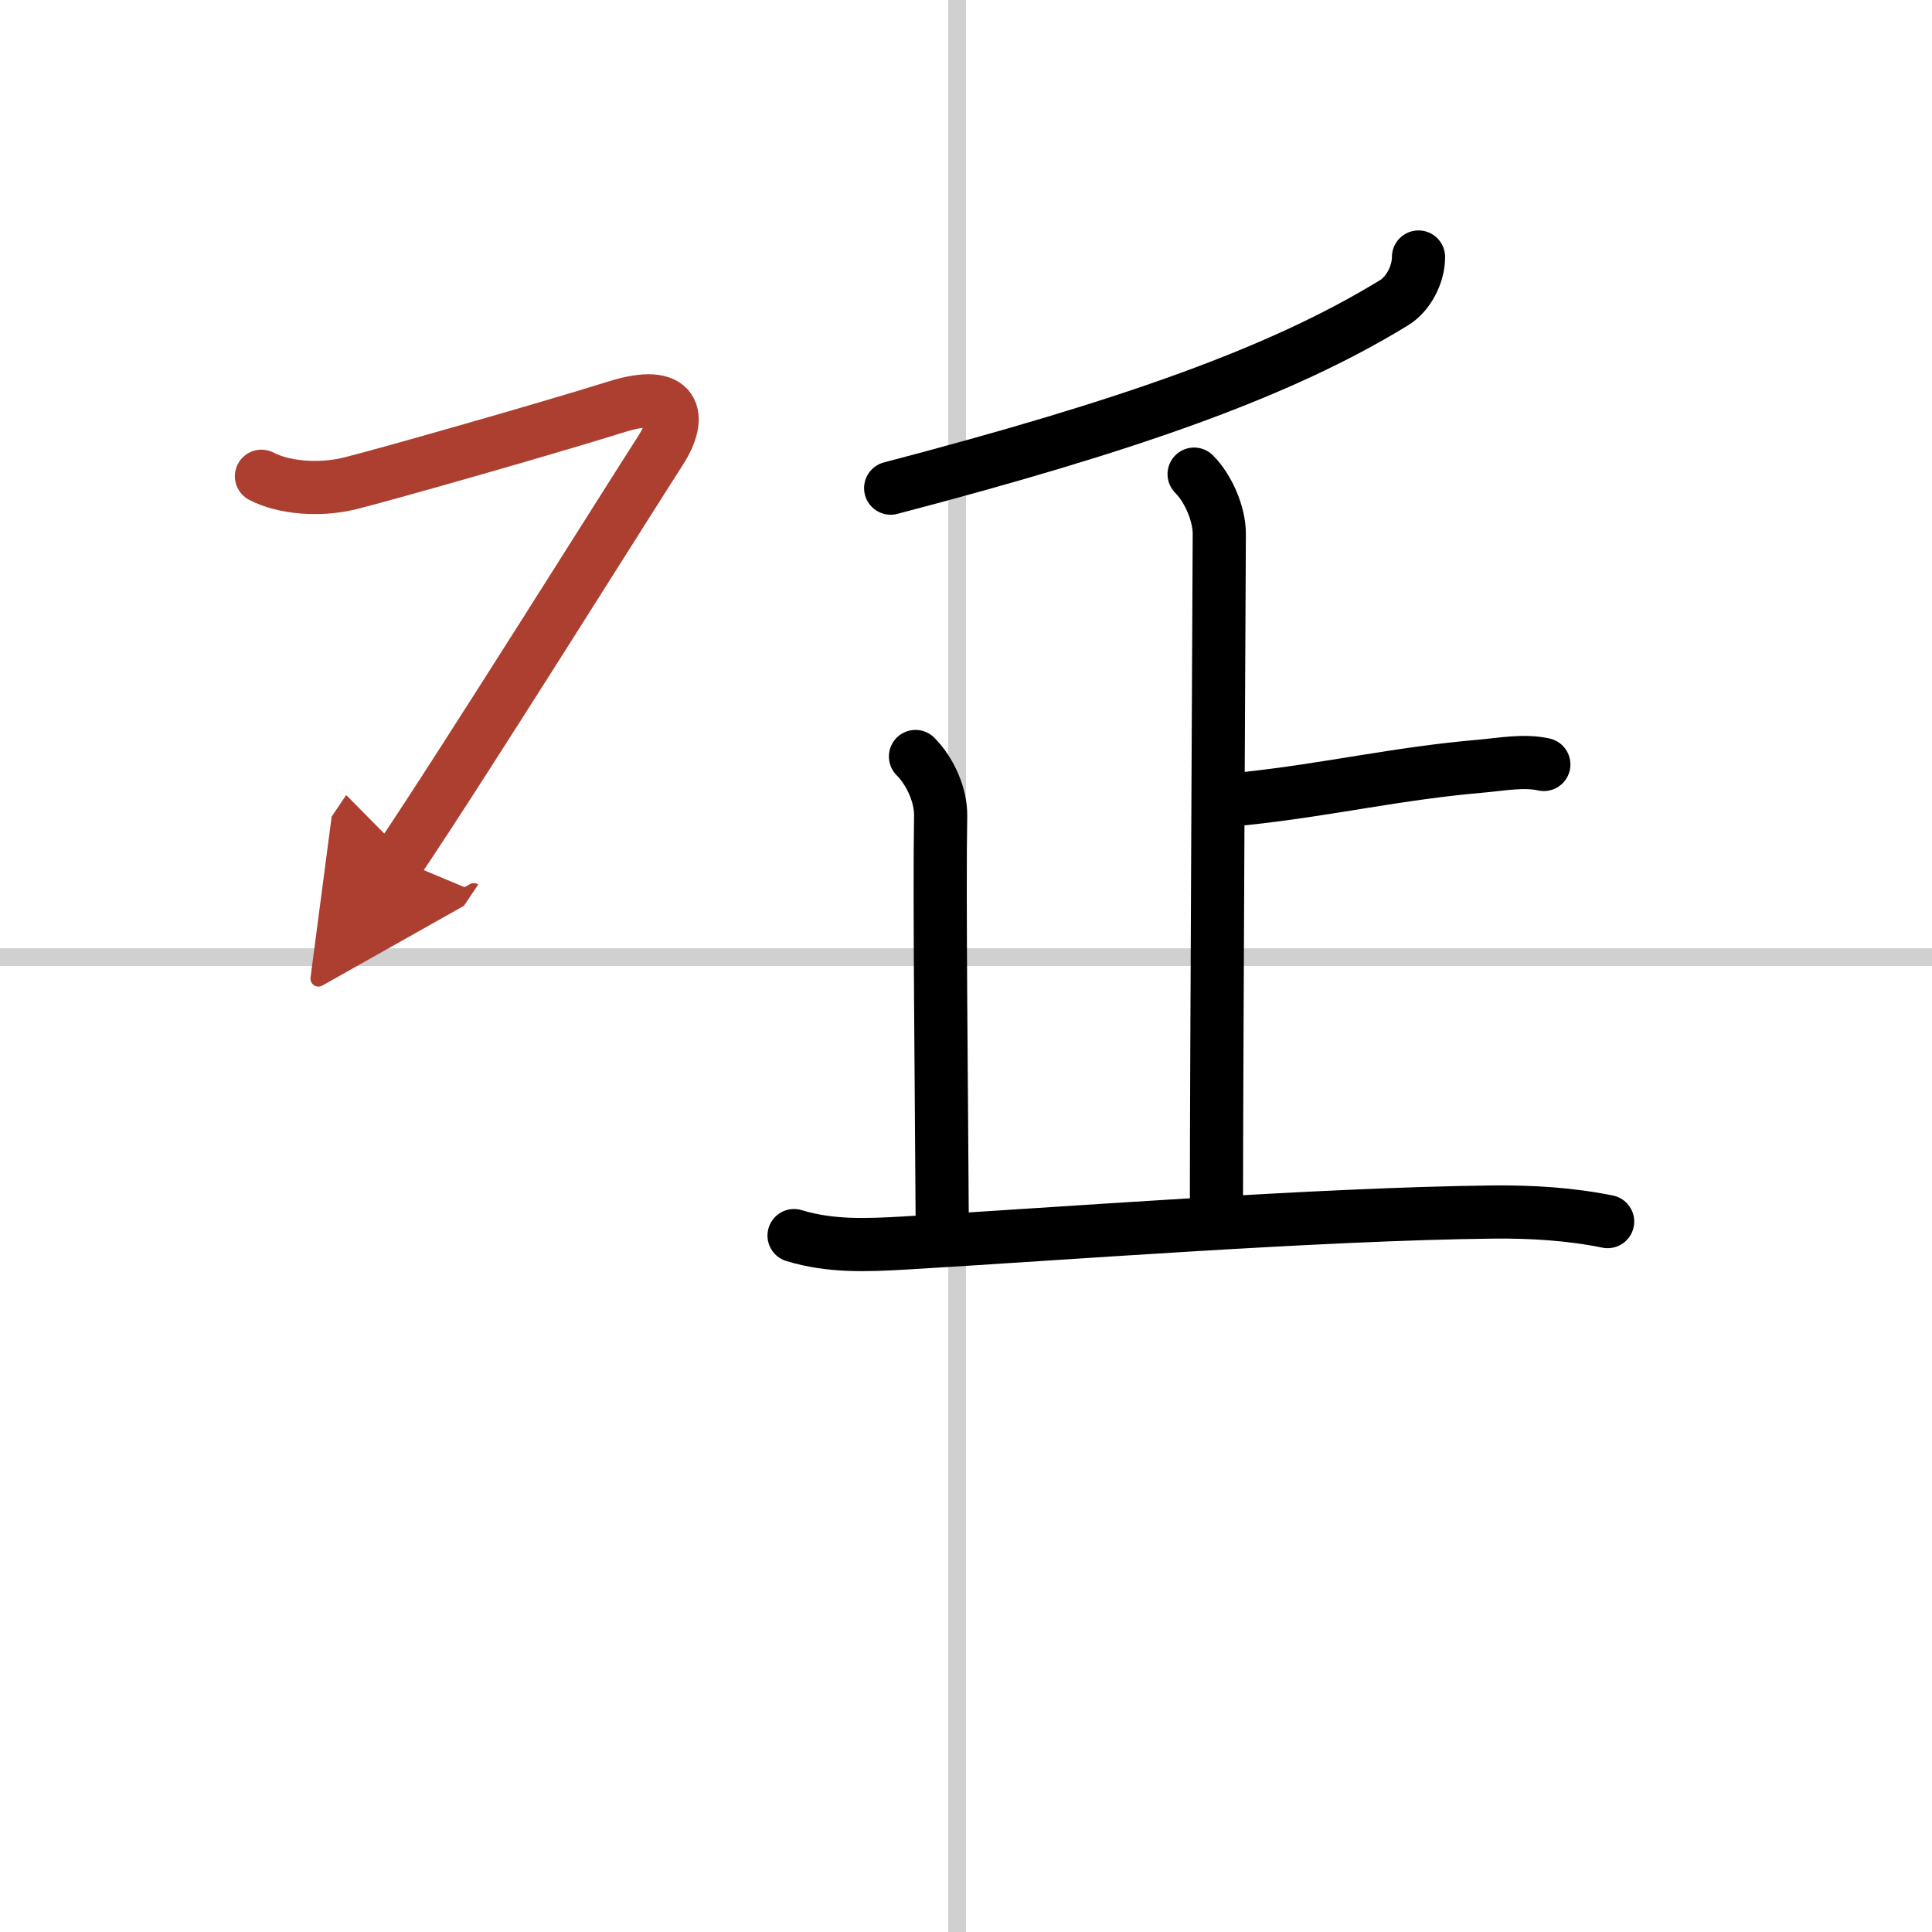
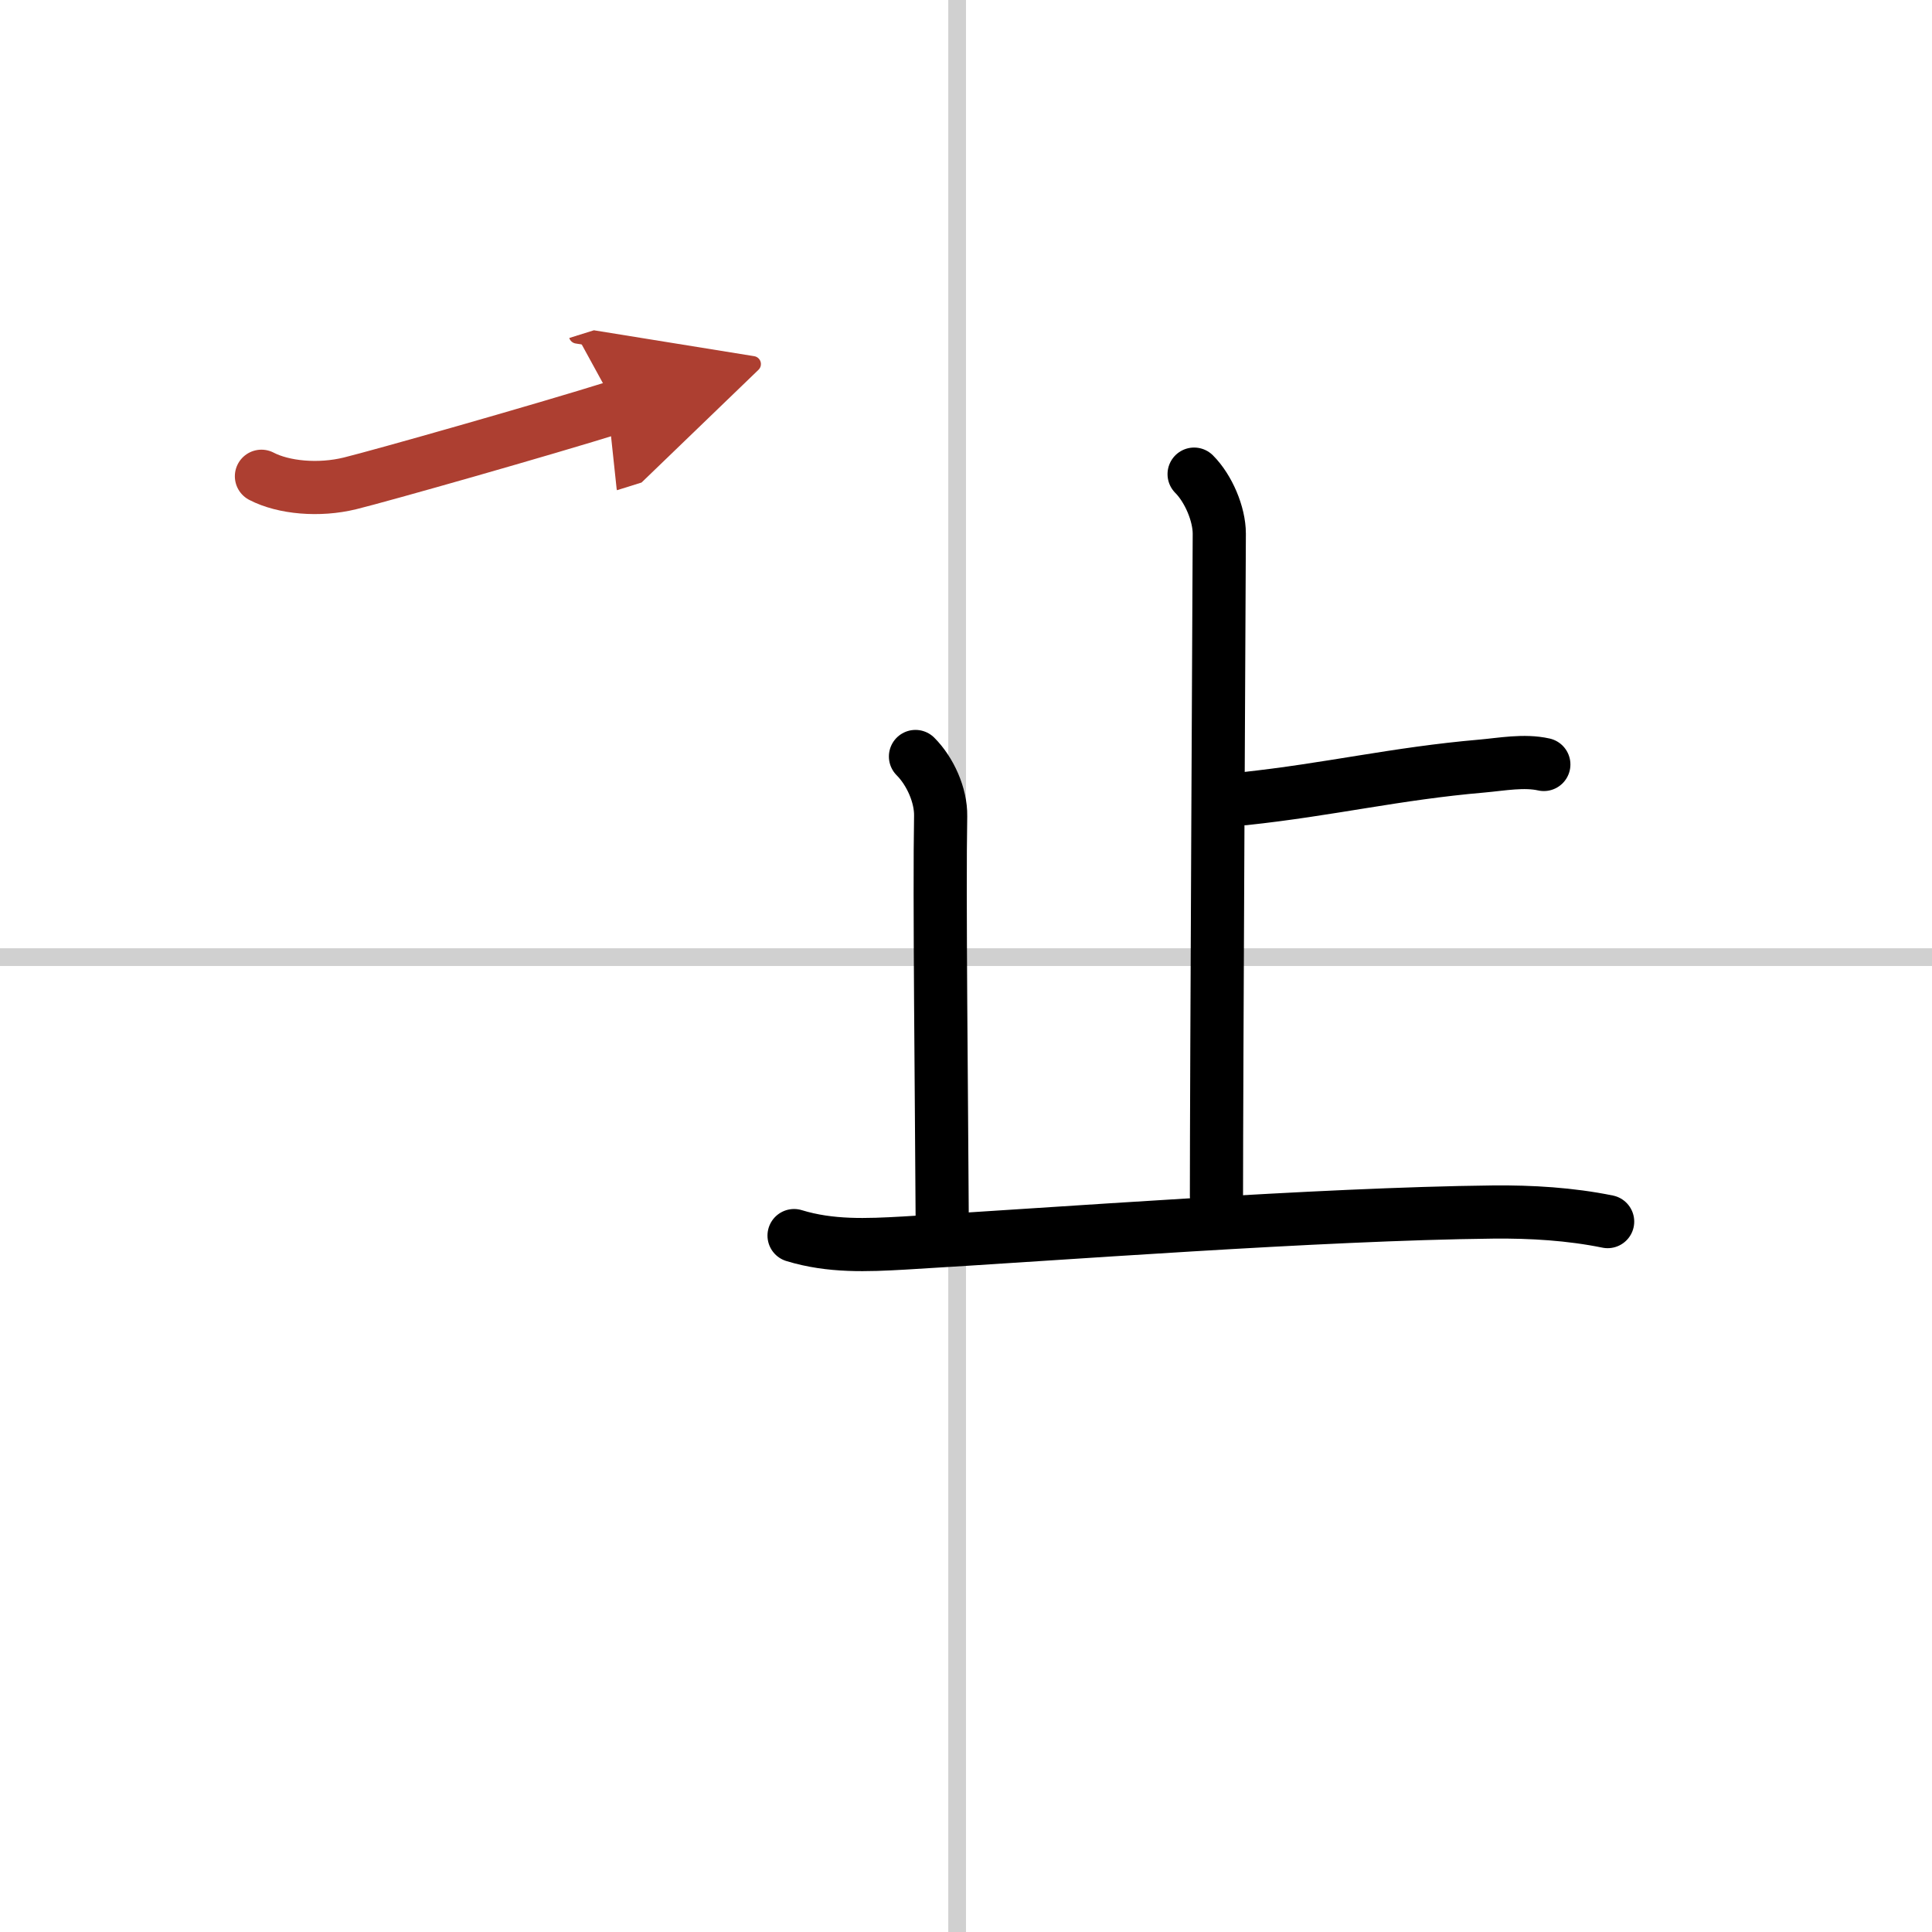
<svg xmlns="http://www.w3.org/2000/svg" width="400" height="400" viewBox="0 0 109 109">
  <defs>
    <marker id="a" markerWidth="4" orient="auto" refX="1" refY="5" viewBox="0 0 10 10">
      <polyline points="0 0 10 5 0 10 1 5" fill="#ad3f31" stroke="#ad3f31" />
    </marker>
  </defs>
  <g fill="none" stroke="#000" stroke-linecap="round" stroke-linejoin="round" stroke-width="3">
    <rect width="100%" height="100%" fill="#fff" stroke="#fff" />
    <line x1="54" x2="54" y2="109" stroke="#d0d0d0" stroke-width="1" />
    <line x2="109" y1="54" y2="54" stroke="#d0d0d0" stroke-width="1" />
-     <path d="m80.03 14.5c0 1-0.58 2.09-1.38 2.58-6.4 3.92-14.9 6.92-28.4 10.46" />
    <path d="m67.37 26.75c0.81 0.81 1.42 2.25 1.42 3.36 0 0.74-0.16 31.02-0.16 37.35" />
    <path d="m70.2 45.06c4.8-0.51 8.54-1.42 13.41-1.84 1.13-0.1 2.37-0.34 3.49-0.09" />
    <path d="m51.65 42.68c0.83 0.83 1.44 2.19 1.42 3.36-0.08 4.34 0.05 15.71 0.09 23.08" />
    <path d="m44.8 69.71c2.06 0.63 4.1 0.54 6.22 0.42 8.73-0.51 23.31-1.64 33.23-1.75 2.15-0.02 4.34 0.11 6.45 0.54" />
-     <path d="m14.75 26.87c1.25 0.65 3.25 0.83 5 0.4s10.88-3.02 15-4.31c3.44-1.08 3.75 0.54 2.5 2.48-1.66 2.57-11.25 17.88-14.75 23.06" marker-end="url(#a)" stroke="#ad3f31" />
+     <path d="m14.75 26.87c1.25 0.65 3.25 0.83 5 0.4s10.88-3.02 15-4.31" marker-end="url(#a)" stroke="#ad3f31" />
  </g>
</svg>